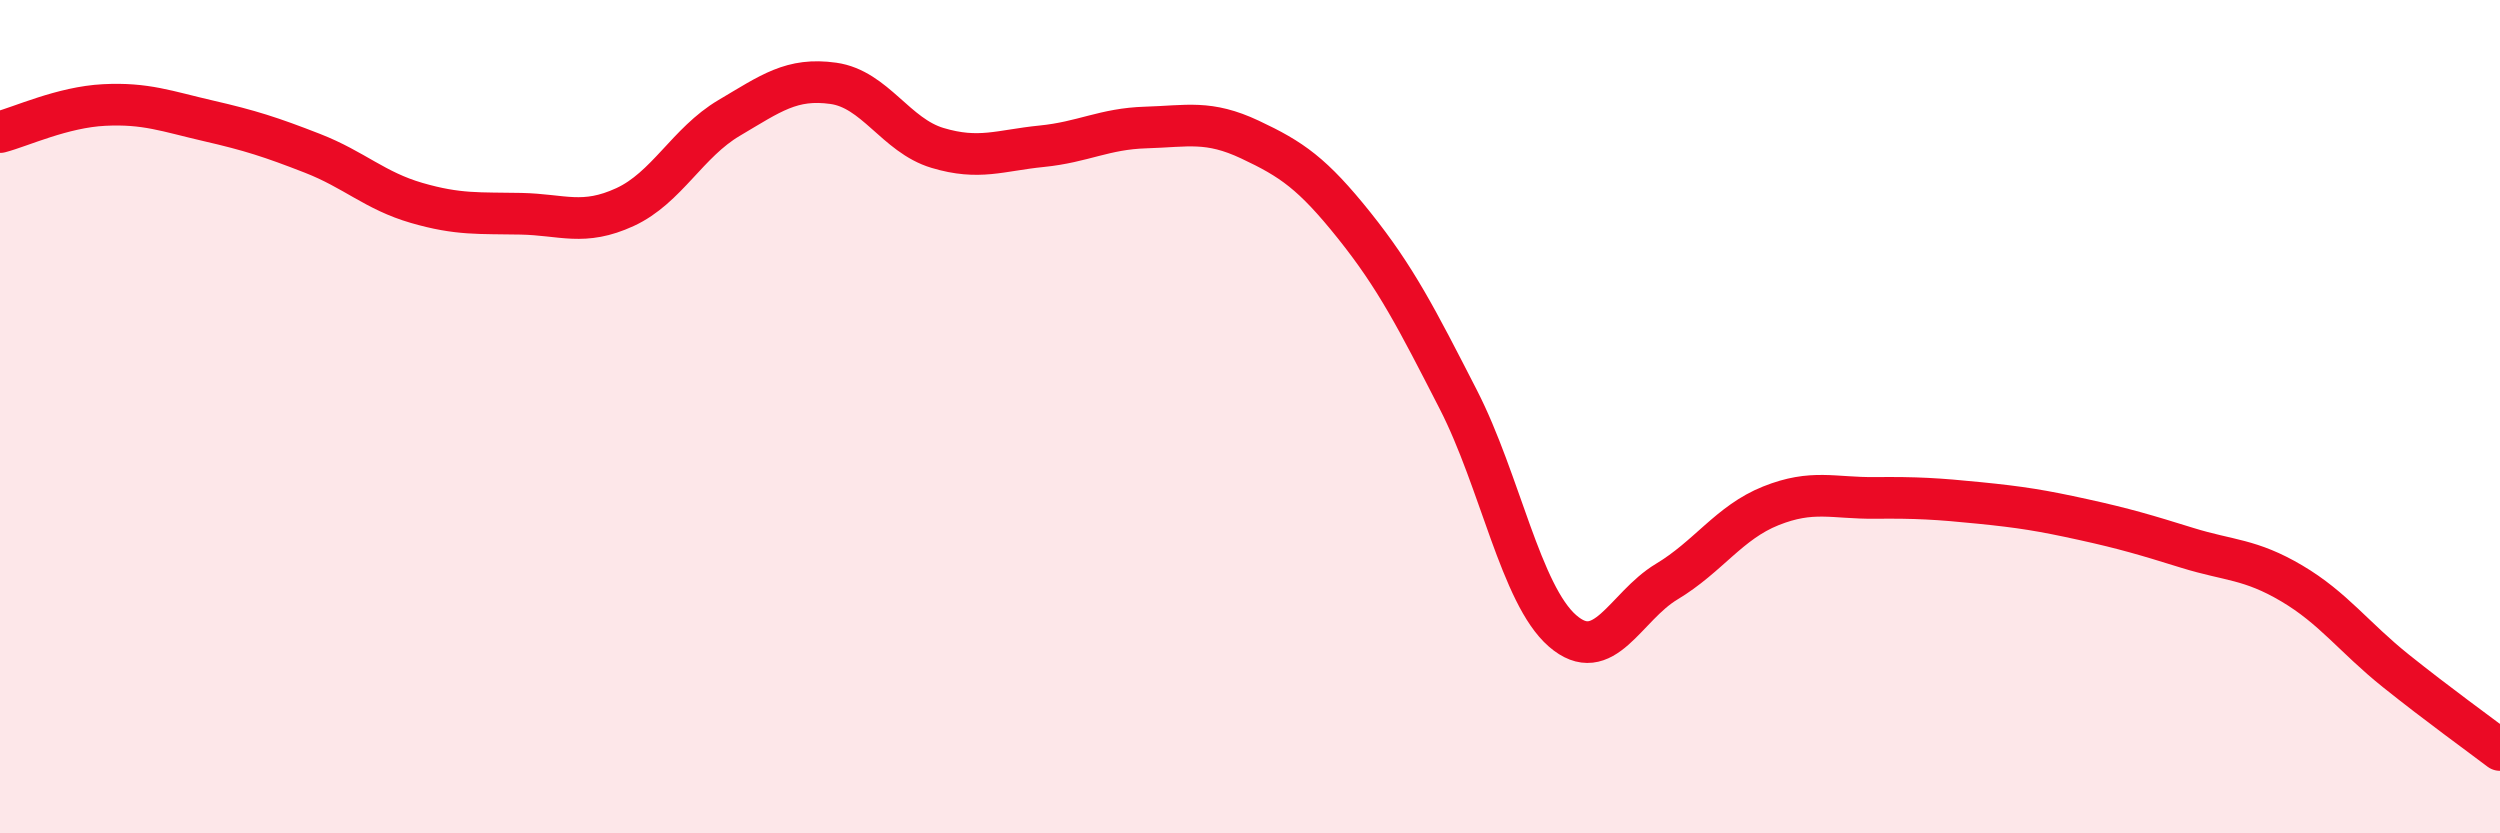
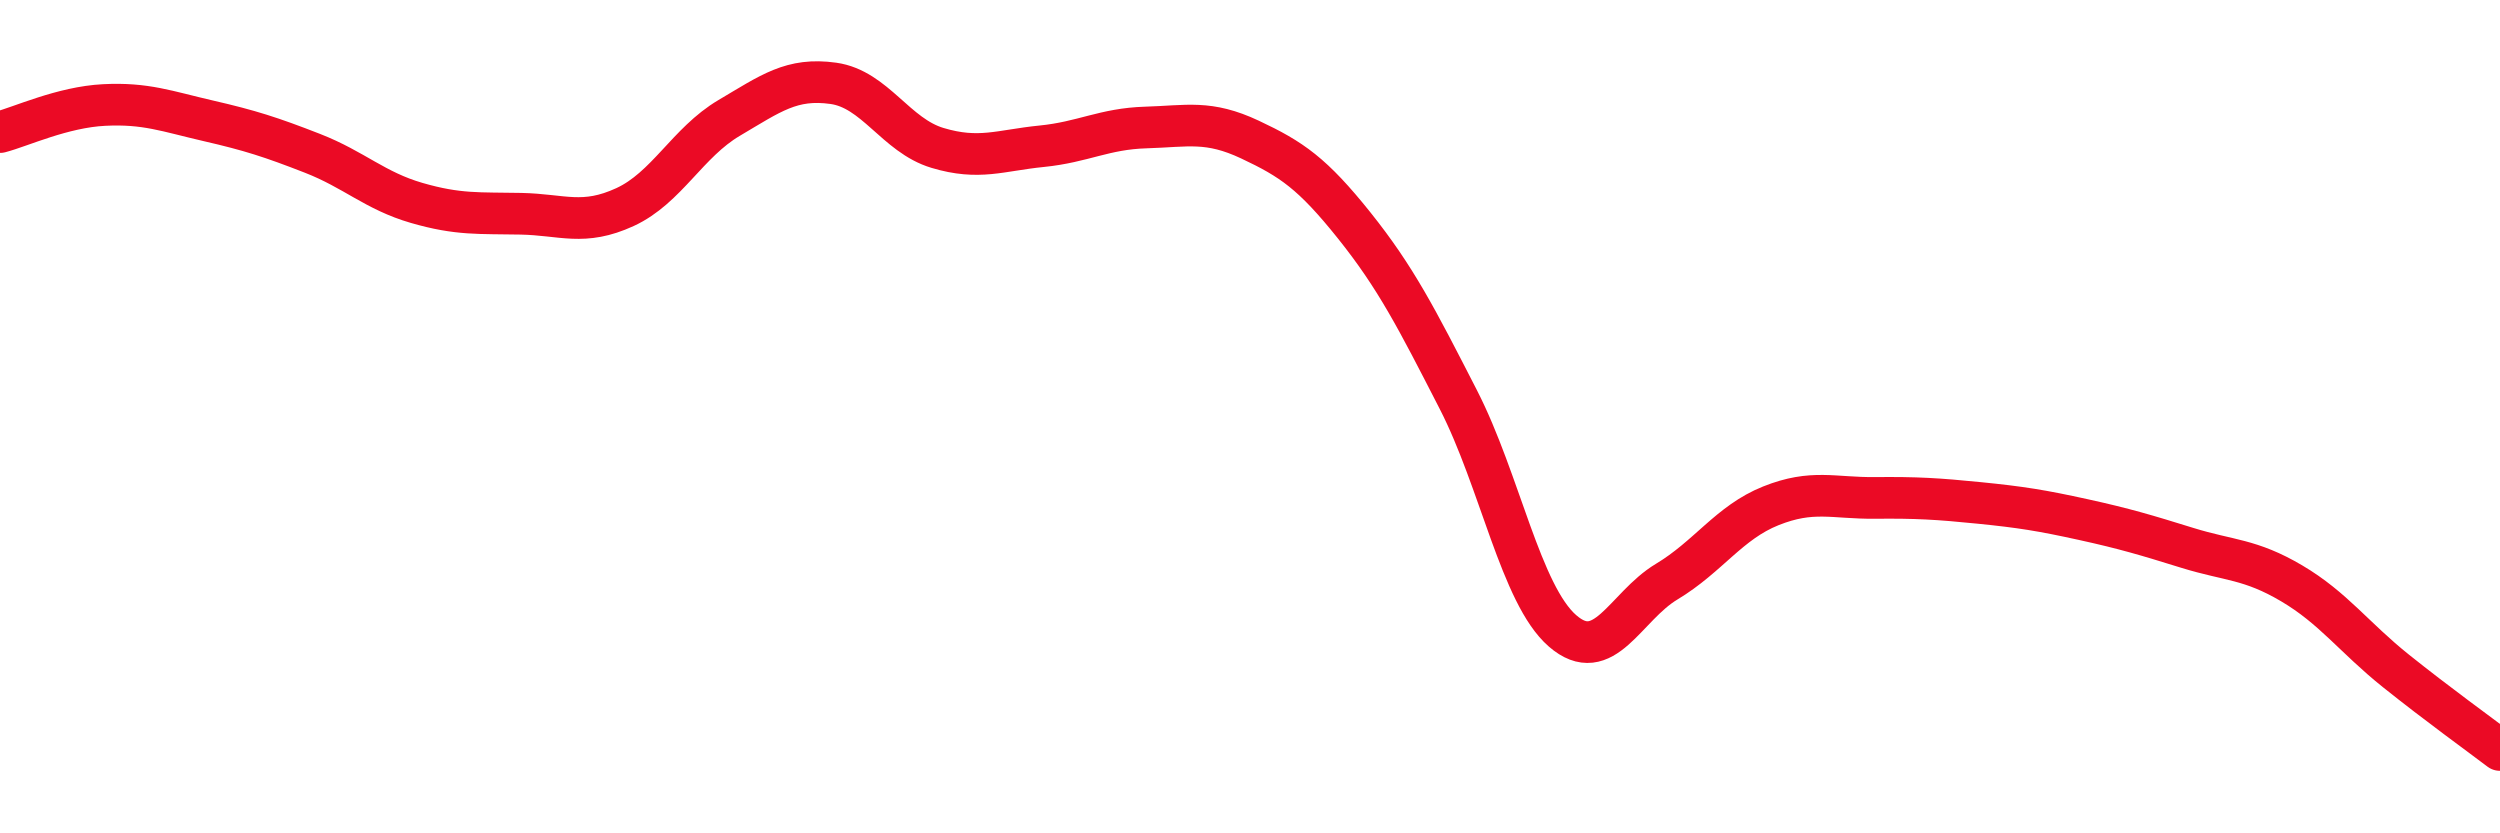
<svg xmlns="http://www.w3.org/2000/svg" width="60" height="20" viewBox="0 0 60 20">
-   <path d="M 0,3.17 C 0.5,3.04 1.5,2.57 2.5,2.52 C 3.5,2.47 4,2.67 5,2.9 C 6,3.13 6.5,3.29 7.5,3.68 C 8.5,4.07 9,4.58 10,4.87 C 11,5.16 11.5,5.11 12.5,5.13 C 13.5,5.15 14,5.43 15,4.97 C 16,4.51 16.5,3.42 17.5,2.83 C 18.5,2.24 19,1.86 20,2 C 21,2.14 21.5,3.25 22.5,3.55 C 23.5,3.85 24,3.61 25,3.51 C 26,3.41 26.5,3.09 27.5,3.06 C 28.5,3.03 29,2.88 30,3.35 C 31,3.82 31.5,4.16 32.5,5.41 C 33.5,6.66 34,7.64 35,9.59 C 36,11.54 36.5,14.27 37.5,15.14 C 38.5,16.01 39,14.56 40,13.96 C 41,13.36 41.5,12.54 42.5,12.14 C 43.5,11.74 44,11.96 45,11.95 C 46,11.94 46.5,11.97 47.5,12.07 C 48.5,12.17 49,12.25 50,12.47 C 51,12.69 51.5,12.84 52.5,13.15 C 53.5,13.46 54,13.41 55,14 C 56,14.59 56.5,15.3 57.5,16.1 C 58.5,16.9 59.5,17.62 60,18L60 20L0 20Z" fill="#EB0A25" opacity="0.1" stroke-linecap="round" stroke-linejoin="round" />
  <path d="M 0,3.17 C 0.5,3.04 1.5,2.57 2.5,2.52 C 3.5,2.47 4,2.67 5,2.9 C 6,3.13 6.5,3.29 7.5,3.68 C 8.5,4.07 9,4.58 10,4.87 C 11,5.16 11.5,5.11 12.5,5.13 C 13.5,5.15 14,5.43 15,4.97 C 16,4.51 16.5,3.42 17.5,2.83 C 18.5,2.24 19,1.86 20,2 C 21,2.14 21.5,3.25 22.5,3.55 C 23.5,3.85 24,3.61 25,3.51 C 26,3.41 26.5,3.09 27.5,3.06 C 28.5,3.03 29,2.88 30,3.35 C 31,3.82 31.5,4.16 32.5,5.41 C 33.5,6.66 34,7.64 35,9.59 C 36,11.54 36.5,14.27 37.5,15.14 C 38.5,16.01 39,14.56 40,13.96 C 41,13.36 41.5,12.54 42.5,12.14 C 43.5,11.74 44,11.96 45,11.95 C 46,11.94 46.5,11.97 47.5,12.07 C 48.5,12.17 49,12.25 50,12.47 C 51,12.69 51.5,12.84 52.5,13.15 C 53.5,13.46 54,13.41 55,14 C 56,14.59 56.5,15.3 57.5,16.1 C 58.5,16.9 59.5,17.62 60,18" stroke="#EB0A25" stroke-width="1" fill="none" stroke-linecap="round" stroke-linejoin="round" />
</svg>